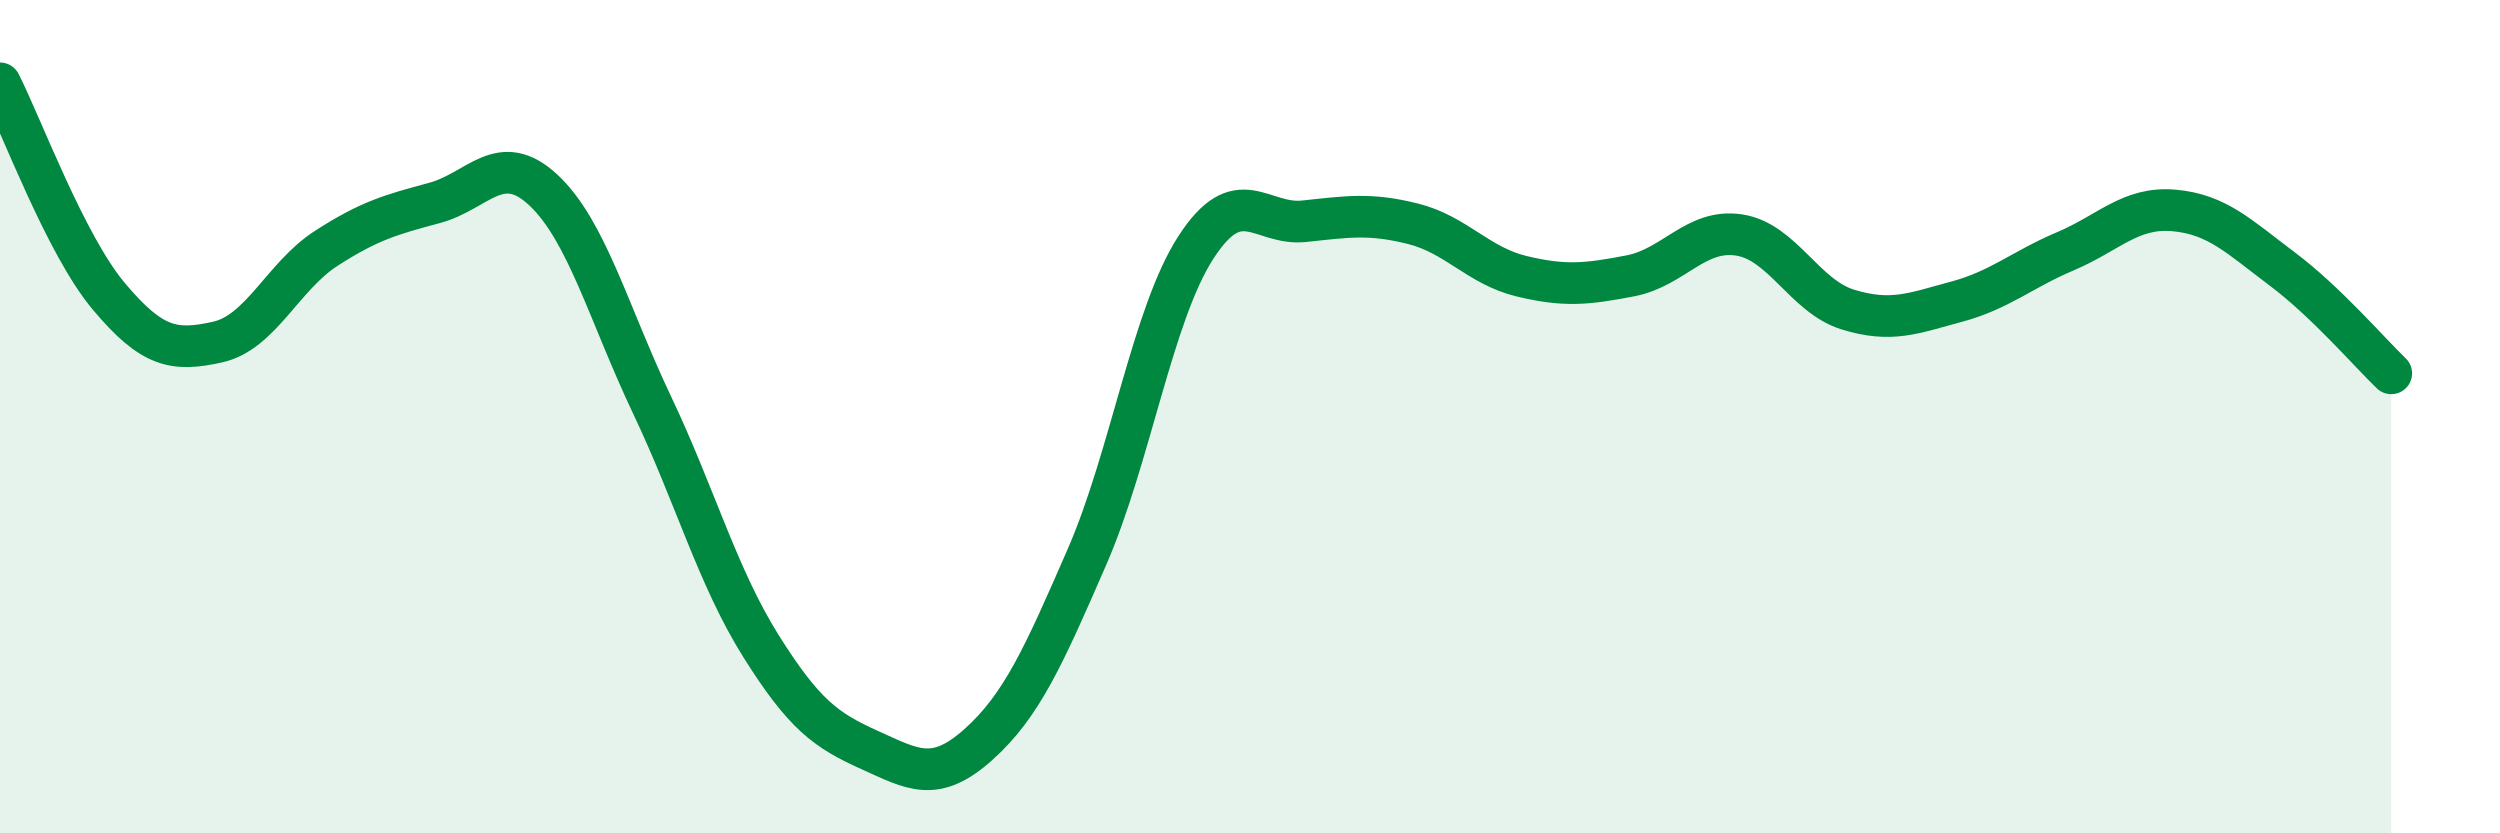
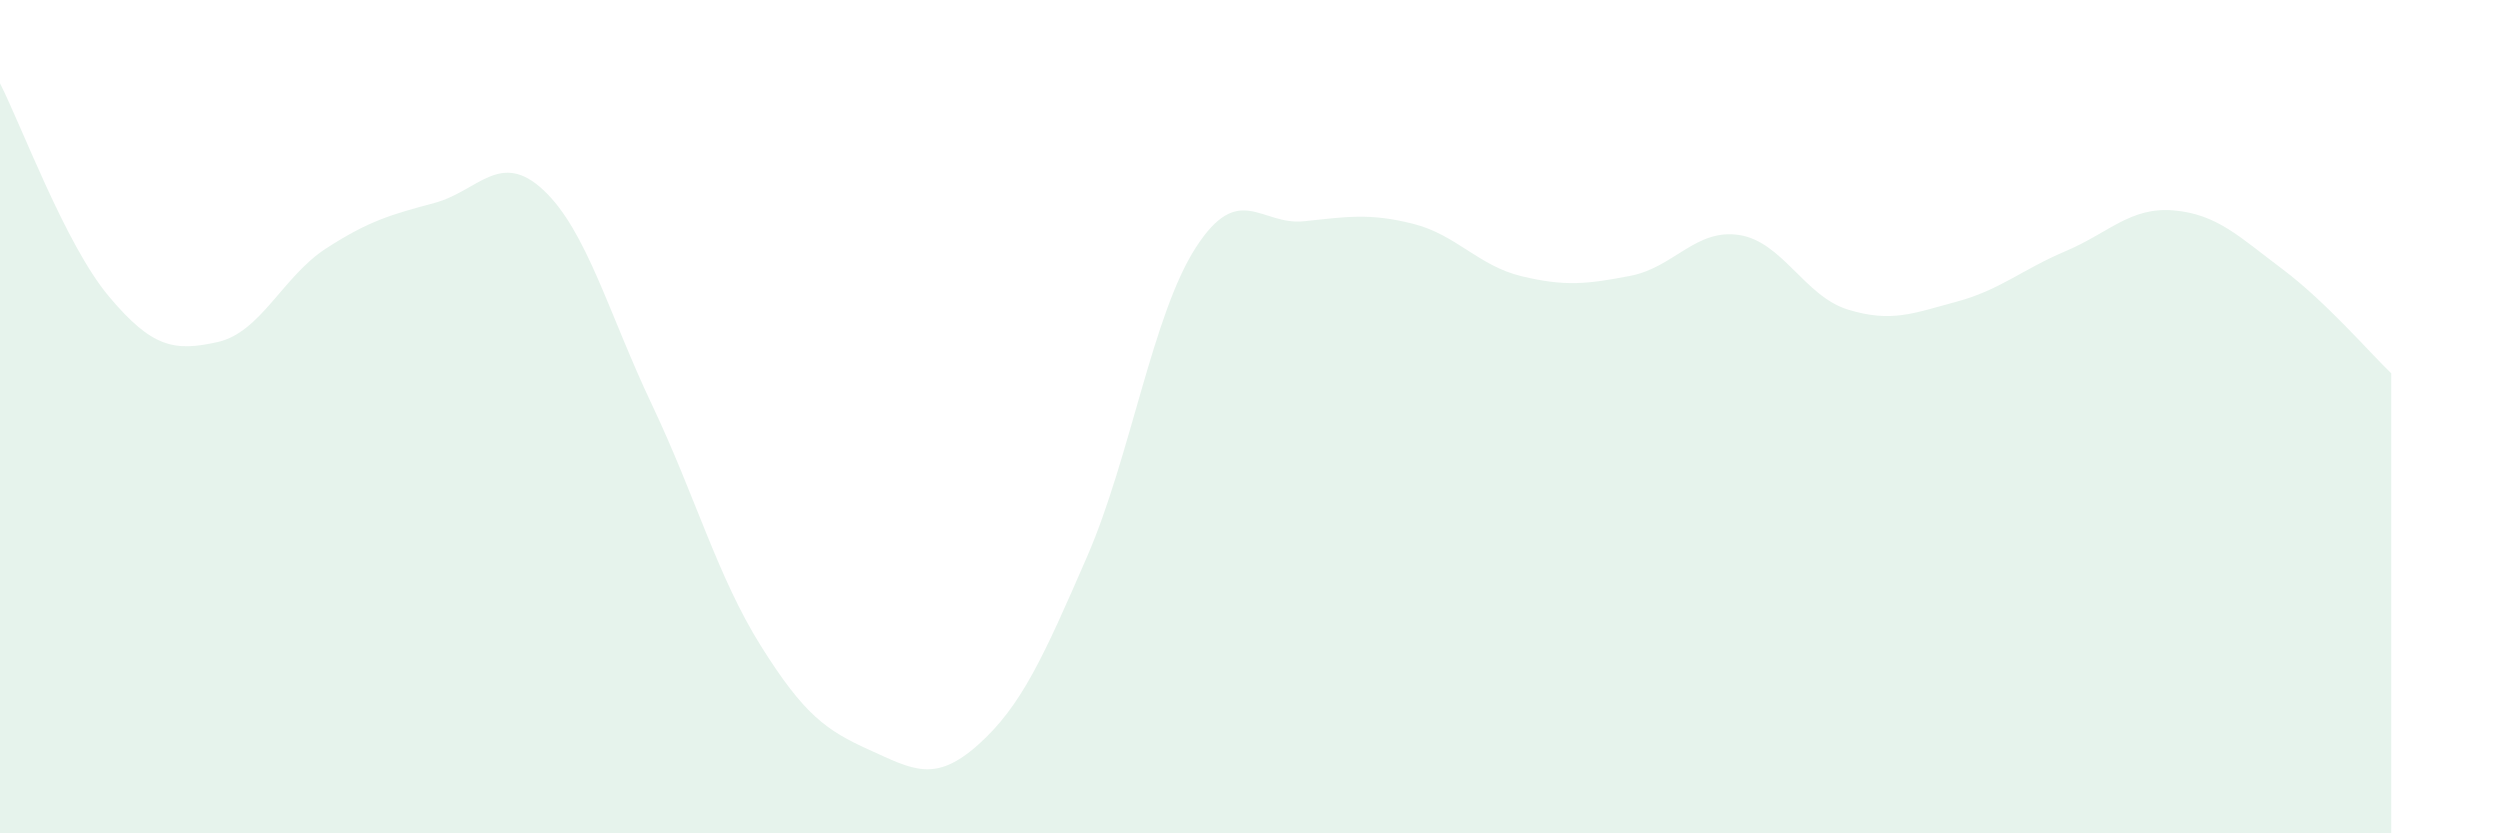
<svg xmlns="http://www.w3.org/2000/svg" width="60" height="20" viewBox="0 0 60 20">
  <path d="M 0,2 C 0.52,3.02 1.57,5.87 2.61,7.11 C 3.65,8.35 4.18,8.44 5.22,8.21 C 6.26,7.98 6.79,6.63 7.83,5.96 C 8.87,5.29 9.39,5.15 10.43,4.87 C 11.47,4.59 12,3.59 13.04,4.56 C 14.08,5.53 14.61,7.53 15.65,9.72 C 16.69,11.91 17.22,13.84 18.26,15.5 C 19.3,17.16 19.83,17.53 20.87,18 C 21.91,18.47 22.44,18.8 23.48,17.87 C 24.52,16.94 25.05,15.75 26.09,13.36 C 27.13,10.97 27.66,7.55 28.7,5.94 C 29.74,4.33 30.26,5.42 31.3,5.31 C 32.34,5.2 32.87,5.11 33.91,5.37 C 34.95,5.63 35.48,6.38 36.52,6.63 C 37.56,6.88 38.09,6.82 39.13,6.62 C 40.17,6.42 40.7,5.48 41.74,5.64 C 42.78,5.8 43.31,7.11 44.35,7.43 C 45.39,7.75 45.92,7.52 46.96,7.24 C 48,6.96 48.53,6.47 49.57,6.03 C 50.61,5.59 51.13,4.96 52.17,5.05 C 53.21,5.14 53.74,5.68 54.78,6.46 C 55.82,7.24 56.87,8.46 57.39,8.96L57.39 20L0 20Z" fill="#008740" opacity="0.1" stroke-linecap="round" stroke-linejoin="round" />
-   <path d="M 0,2 C 0.52,3.02 1.57,5.87 2.61,7.11 C 3.65,8.35 4.18,8.44 5.22,8.21 C 6.26,7.98 6.79,6.63 7.83,5.96 C 8.87,5.29 9.39,5.15 10.43,4.87 C 11.47,4.59 12,3.59 13.04,4.56 C 14.08,5.53 14.61,7.53 15.65,9.72 C 16.69,11.91 17.22,13.84 18.26,15.5 C 19.3,17.16 19.83,17.53 20.87,18 C 21.91,18.47 22.44,18.8 23.48,17.87 C 24.52,16.94 25.05,15.75 26.09,13.36 C 27.13,10.97 27.66,7.55 28.7,5.94 C 29.74,4.33 30.26,5.42 31.3,5.31 C 32.34,5.2 32.87,5.11 33.91,5.37 C 34.95,5.63 35.48,6.38 36.52,6.63 C 37.56,6.88 38.09,6.82 39.13,6.62 C 40.17,6.42 40.7,5.48 41.74,5.64 C 42.78,5.8 43.31,7.11 44.35,7.43 C 45.39,7.75 45.92,7.52 46.96,7.24 C 48,6.96 48.53,6.47 49.57,6.03 C 50.61,5.59 51.13,4.96 52.17,5.05 C 53.21,5.14 53.74,5.68 54.78,6.46 C 55.82,7.24 56.87,8.46 57.39,8.96" stroke="#008740" stroke-width="1" fill="none" stroke-linecap="round" stroke-linejoin="round" />
</svg>